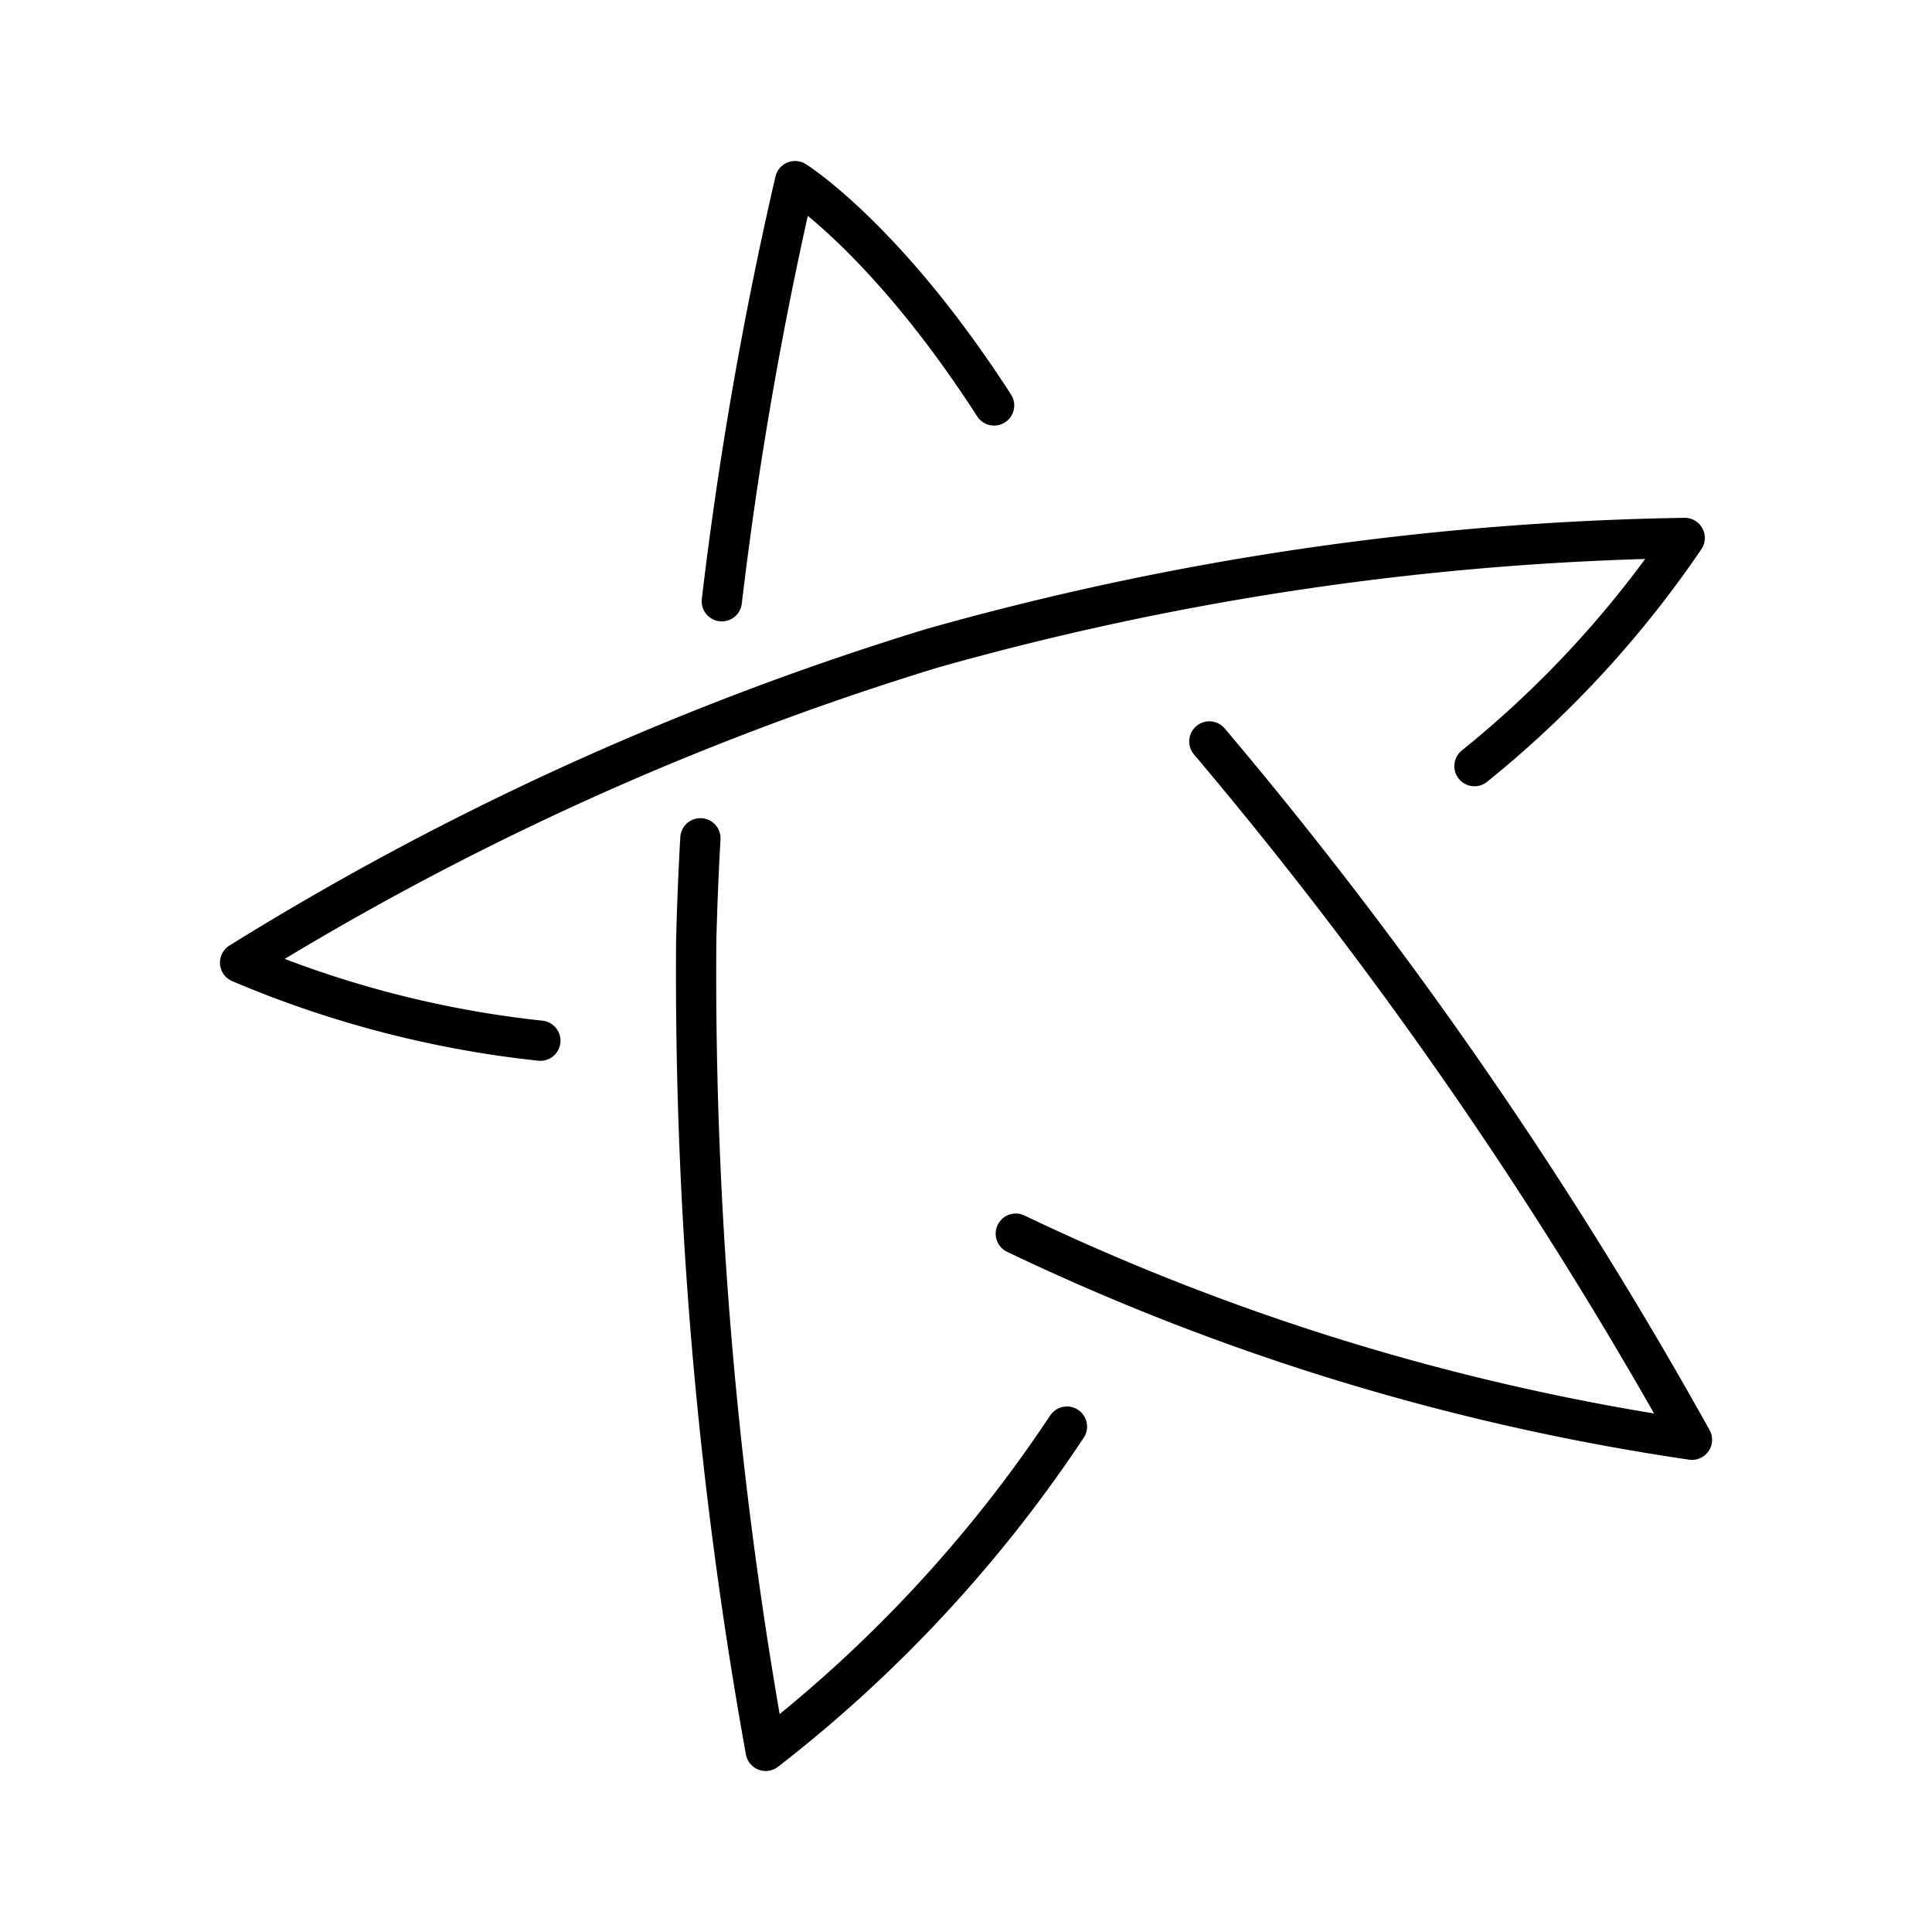
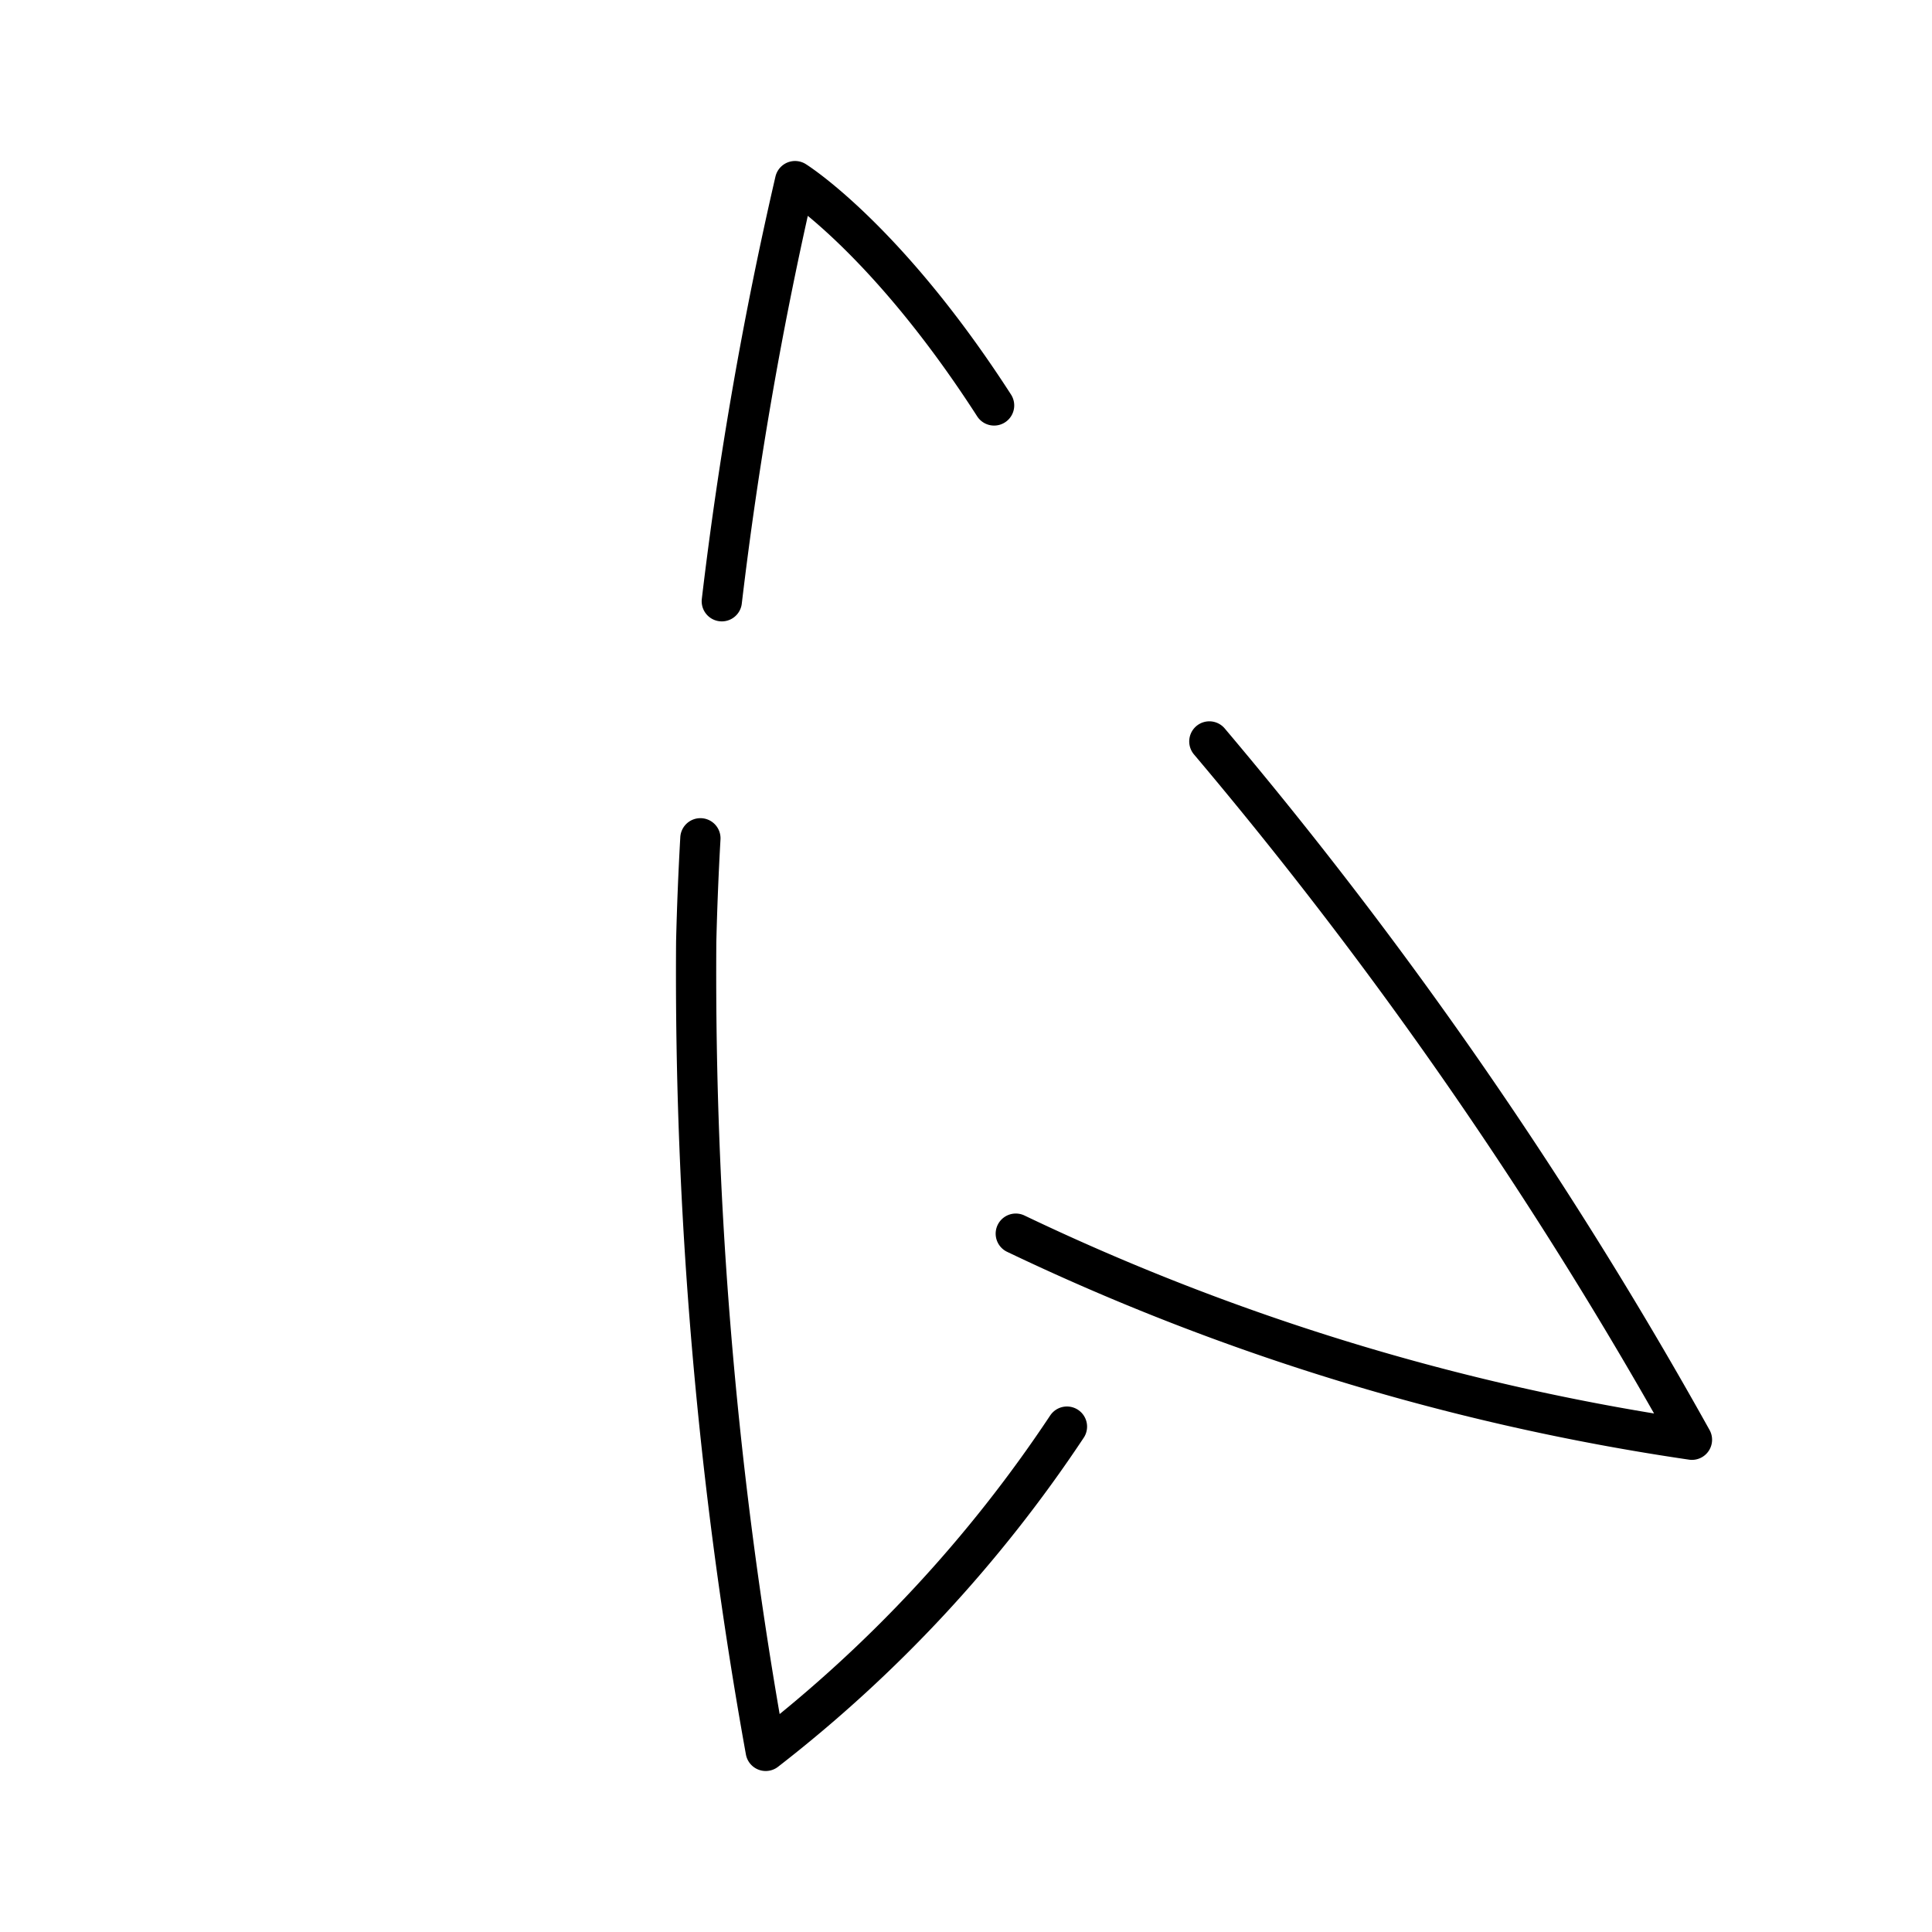
<svg xmlns="http://www.w3.org/2000/svg" width="800px" height="800px" viewBox="0 0 48 48">
  <defs>
    <style>.a{fill:none;stroke:#000000;stroke-linecap:round;stroke-linejoin:round;}</style>
  </defs>
-   <path class="a" d="M36.633,19.034a26.162,26.162,0,0,0,5.223-5.669,73.062,73.062,0,0,0-18.691,2.739,73.058,73.058,0,0,0-17.2,7.812,26.163,26.163,0,0,0,7.46,1.94" />
  <path class="a" d="M17.933,14.938A96.995,96.995,0,0,1,19.753,4.5s2.262,1.409,4.945,5.573" />
  <path class="a" d="M26.508,35.444A33.932,33.932,0,0,1,19.024,43.5a108.761,108.761,0,0,1-1.727-20.101c.021-.866.056-1.725.104-2.572" />
  <path class="a" d="M30.046,18.421a109.23,109.23,0,0,1,11.99,17.349,58.632,58.632,0,0,1-16.799-5.12" />
</svg>